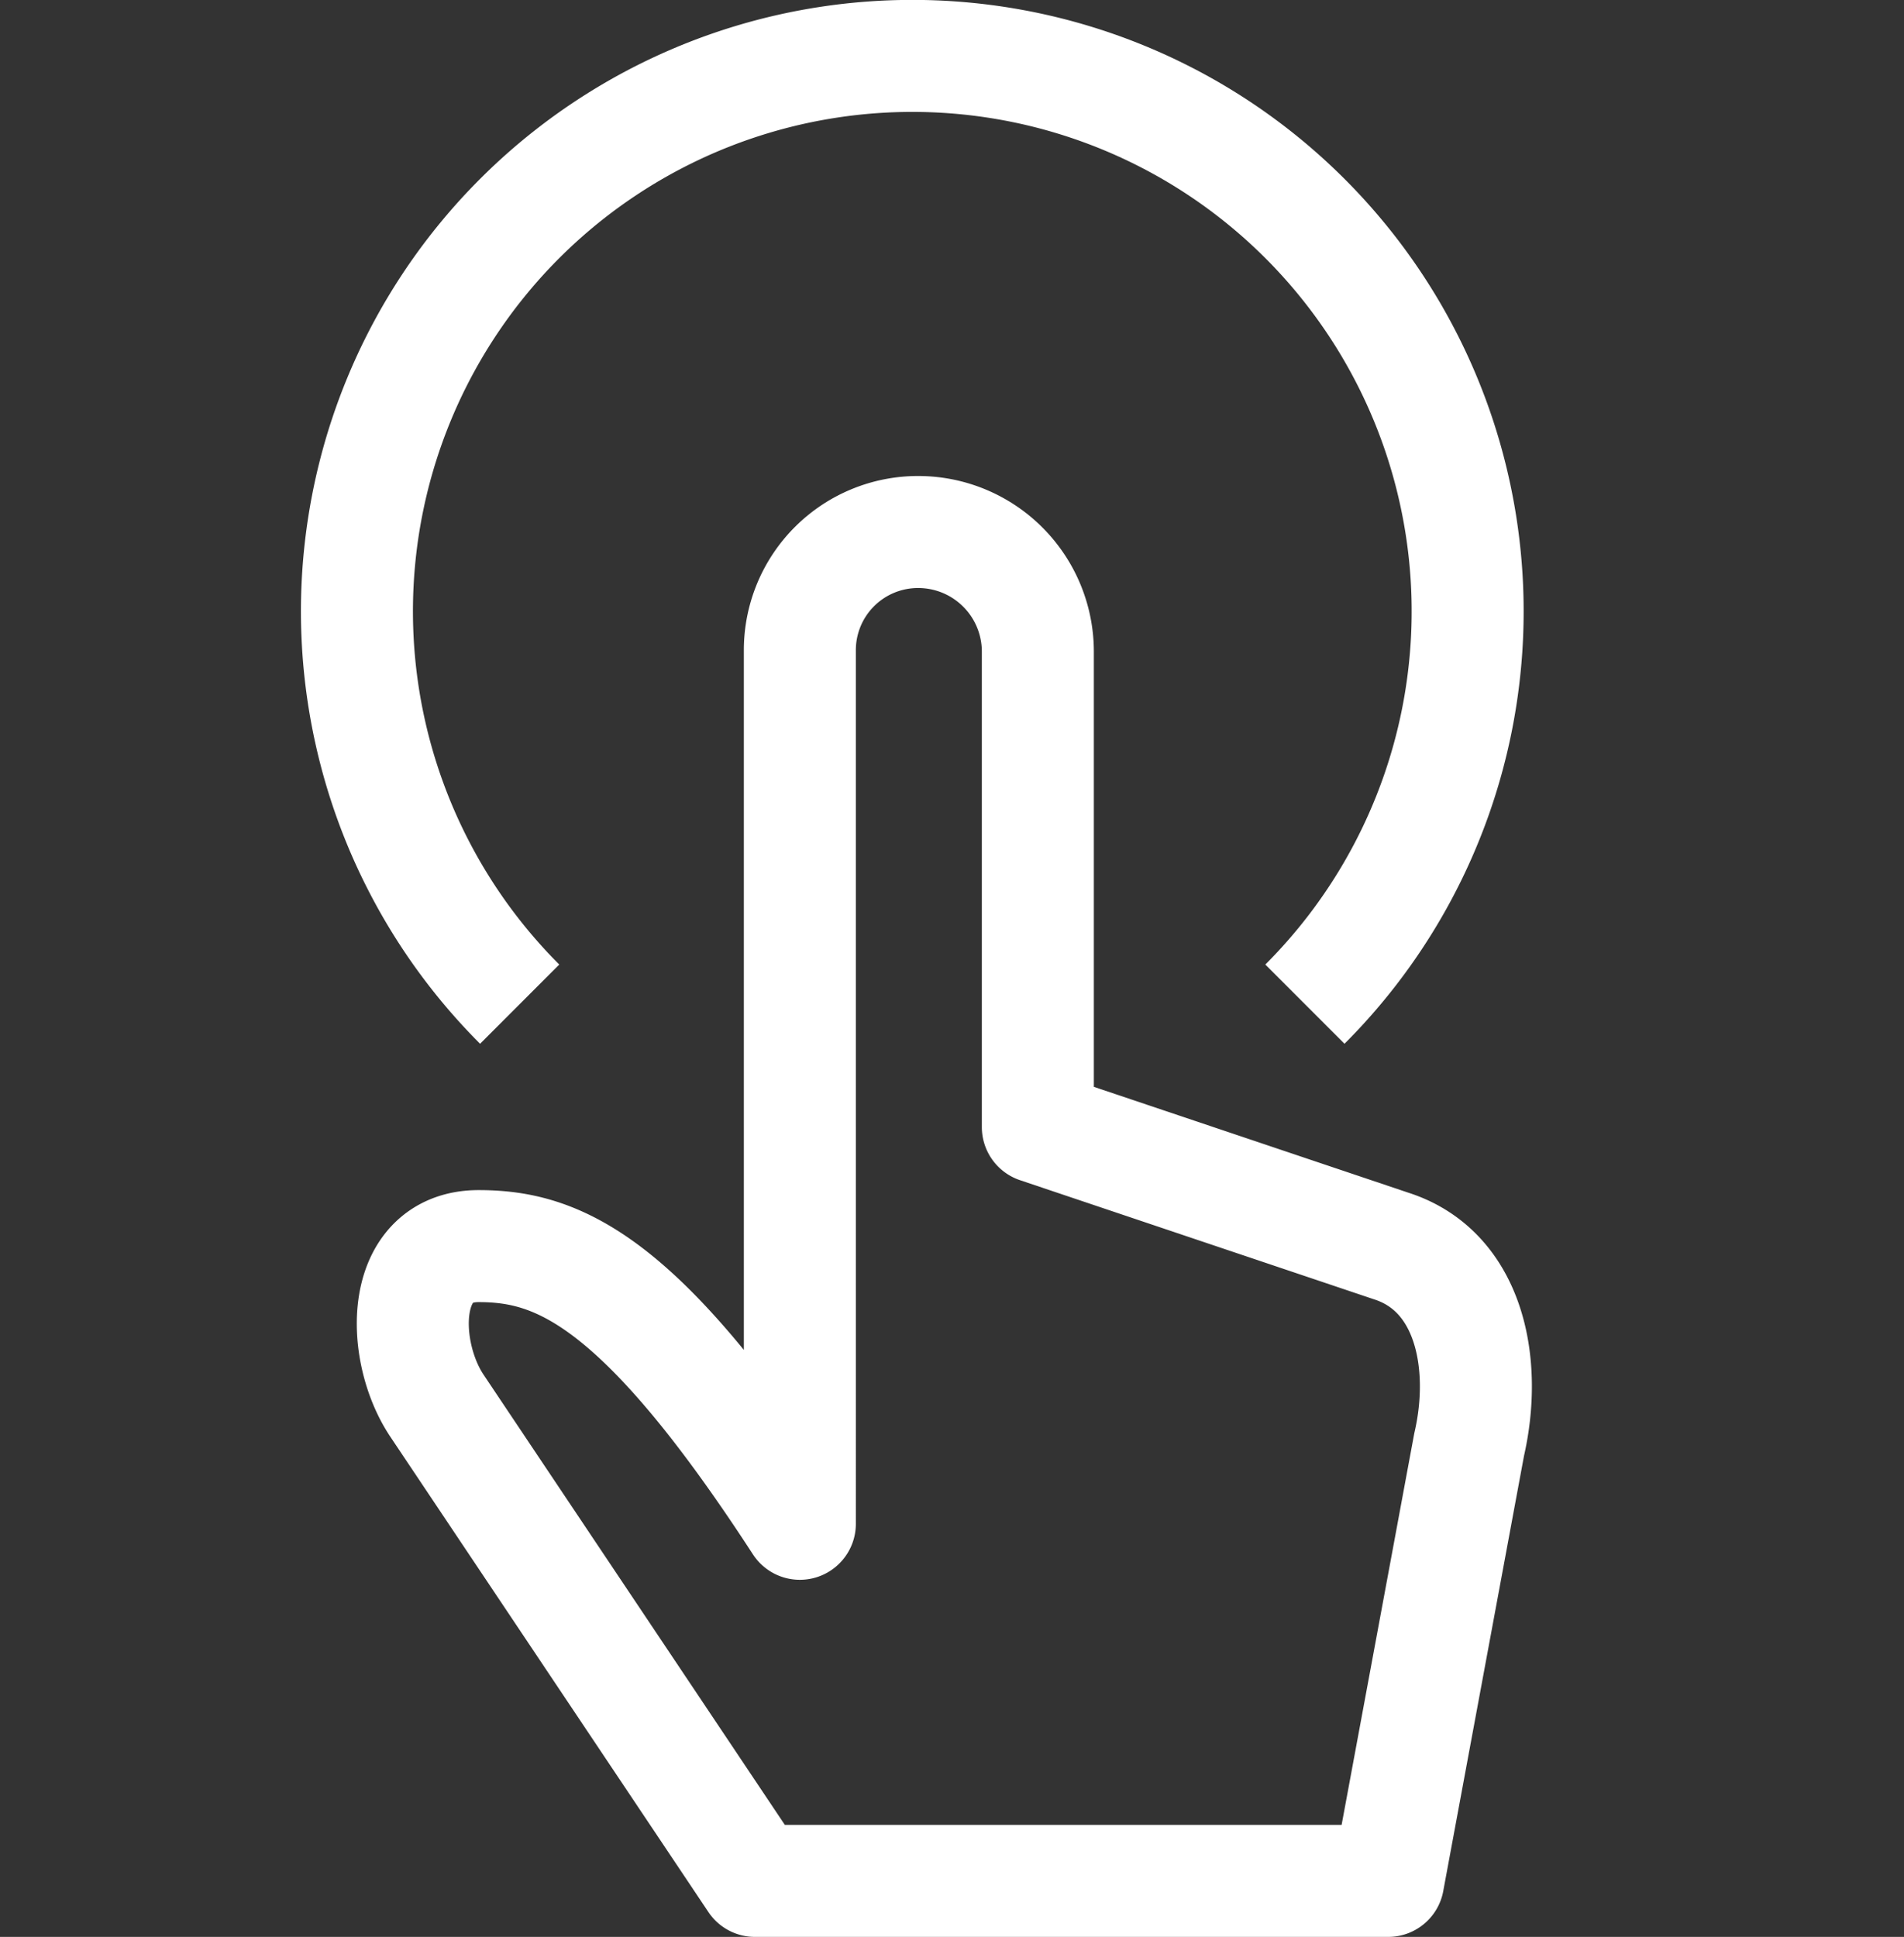
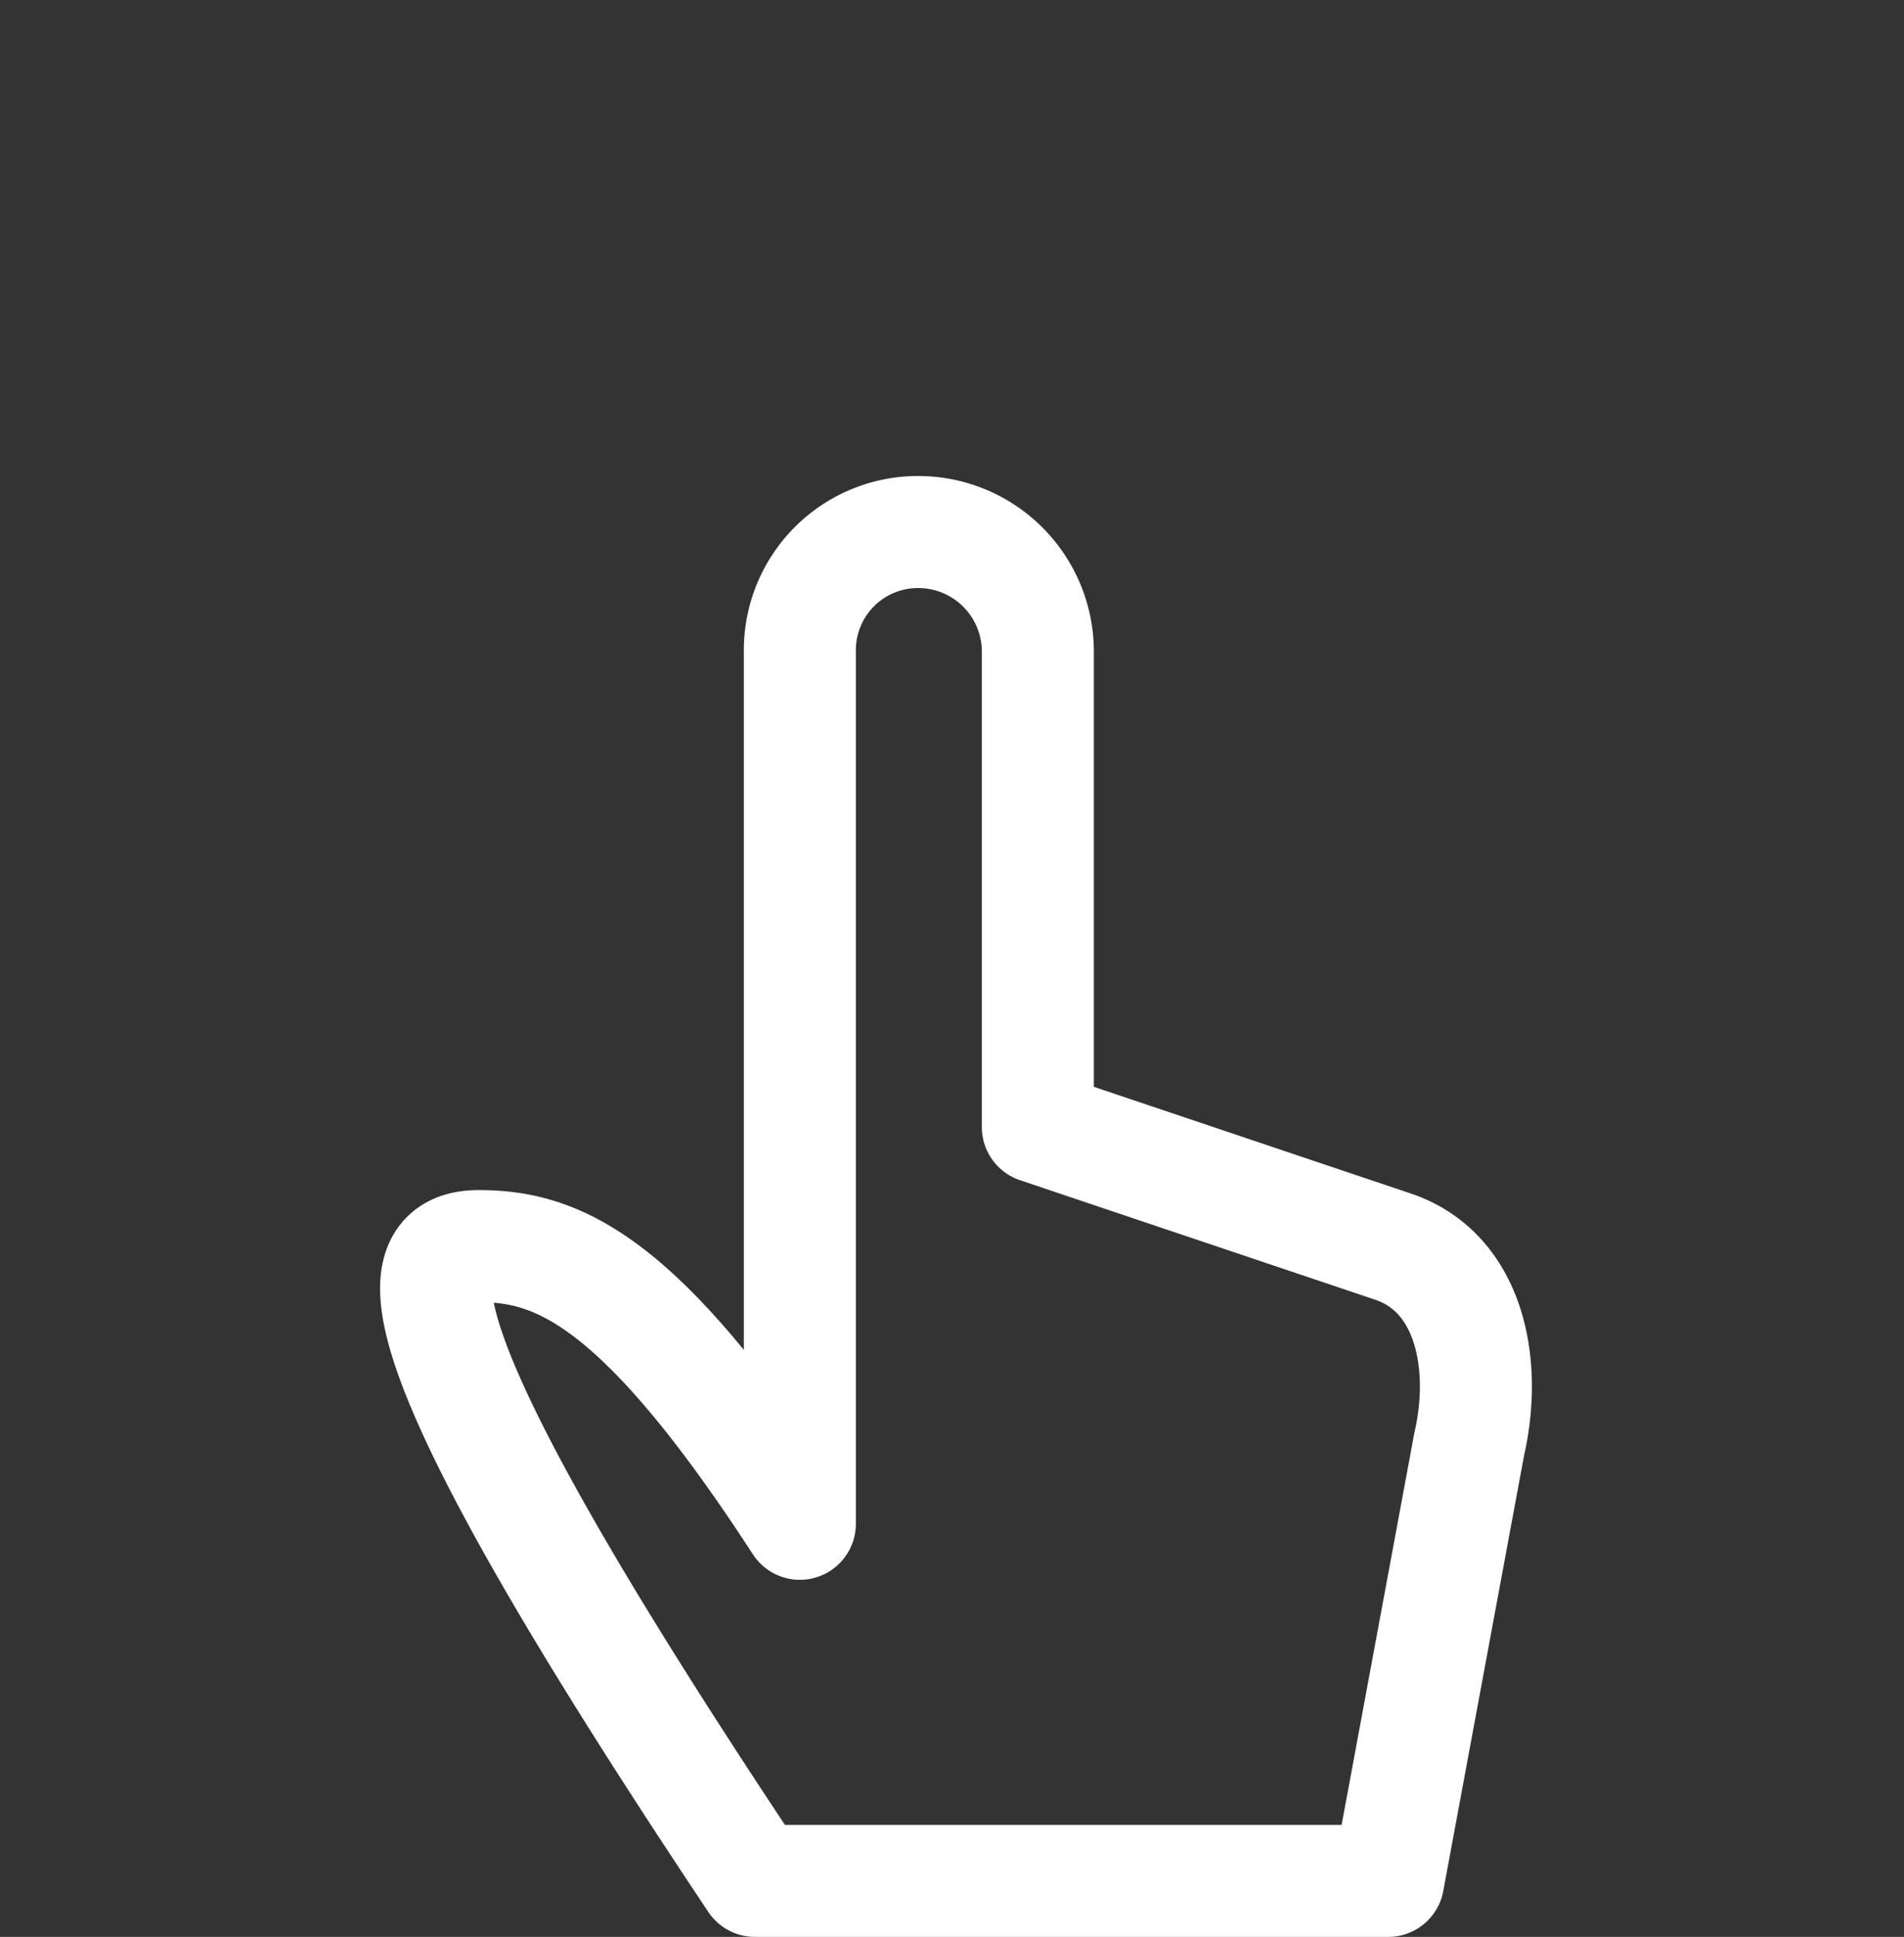
<svg xmlns="http://www.w3.org/2000/svg" width="34" height="34.583" viewBox="0 0 34 34.583">
  <rect x="0" y="0" width="34" height="34.583" fill="#333333" stroke="none" />
  <g transform="translate(-641 -1023.709)">
-     <rect width="34" height="34" transform="translate(641 1024)" fill="none" />
-     <path d="M8.115,8.6a2.11,2.11,0,0,1,2.112-2.1,2.137,2.137,0,0,1,2.138,2.125v8.5L18.68,19.25c1.4.452,1.718,2.105,1.387,3.542l-1.446,7.792H7.313l-5.689-8.5C.98,21.1.962,19.25,2.379,19.25s2.9.594,5.736,4.958Z" transform="translate(647.168 1026.708)" fill="none" stroke="#fff" stroke-linecap="round" stroke-linejoin="round" stroke-width="2" />
-     <path d="M3.405,17.43a9.917,9.917,0,1,1,14.022,0" transform="translate(646.875 1024.208)" fill="none" stroke="#fff" stroke-linejoin="round" stroke-width="2" />
+     <path d="M8.115,8.6a2.11,2.11,0,0,1,2.112-2.1,2.137,2.137,0,0,1,2.138,2.125v8.5L18.68,19.25c1.4.452,1.718,2.105,1.387,3.542l-1.446,7.792H7.313C.98,21.1.962,19.25,2.379,19.25s2.9.594,5.736,4.958Z" transform="translate(647.168 1026.708)" fill="none" stroke="#fff" stroke-linecap="round" stroke-linejoin="round" stroke-width="2" />
  </g>
</svg>